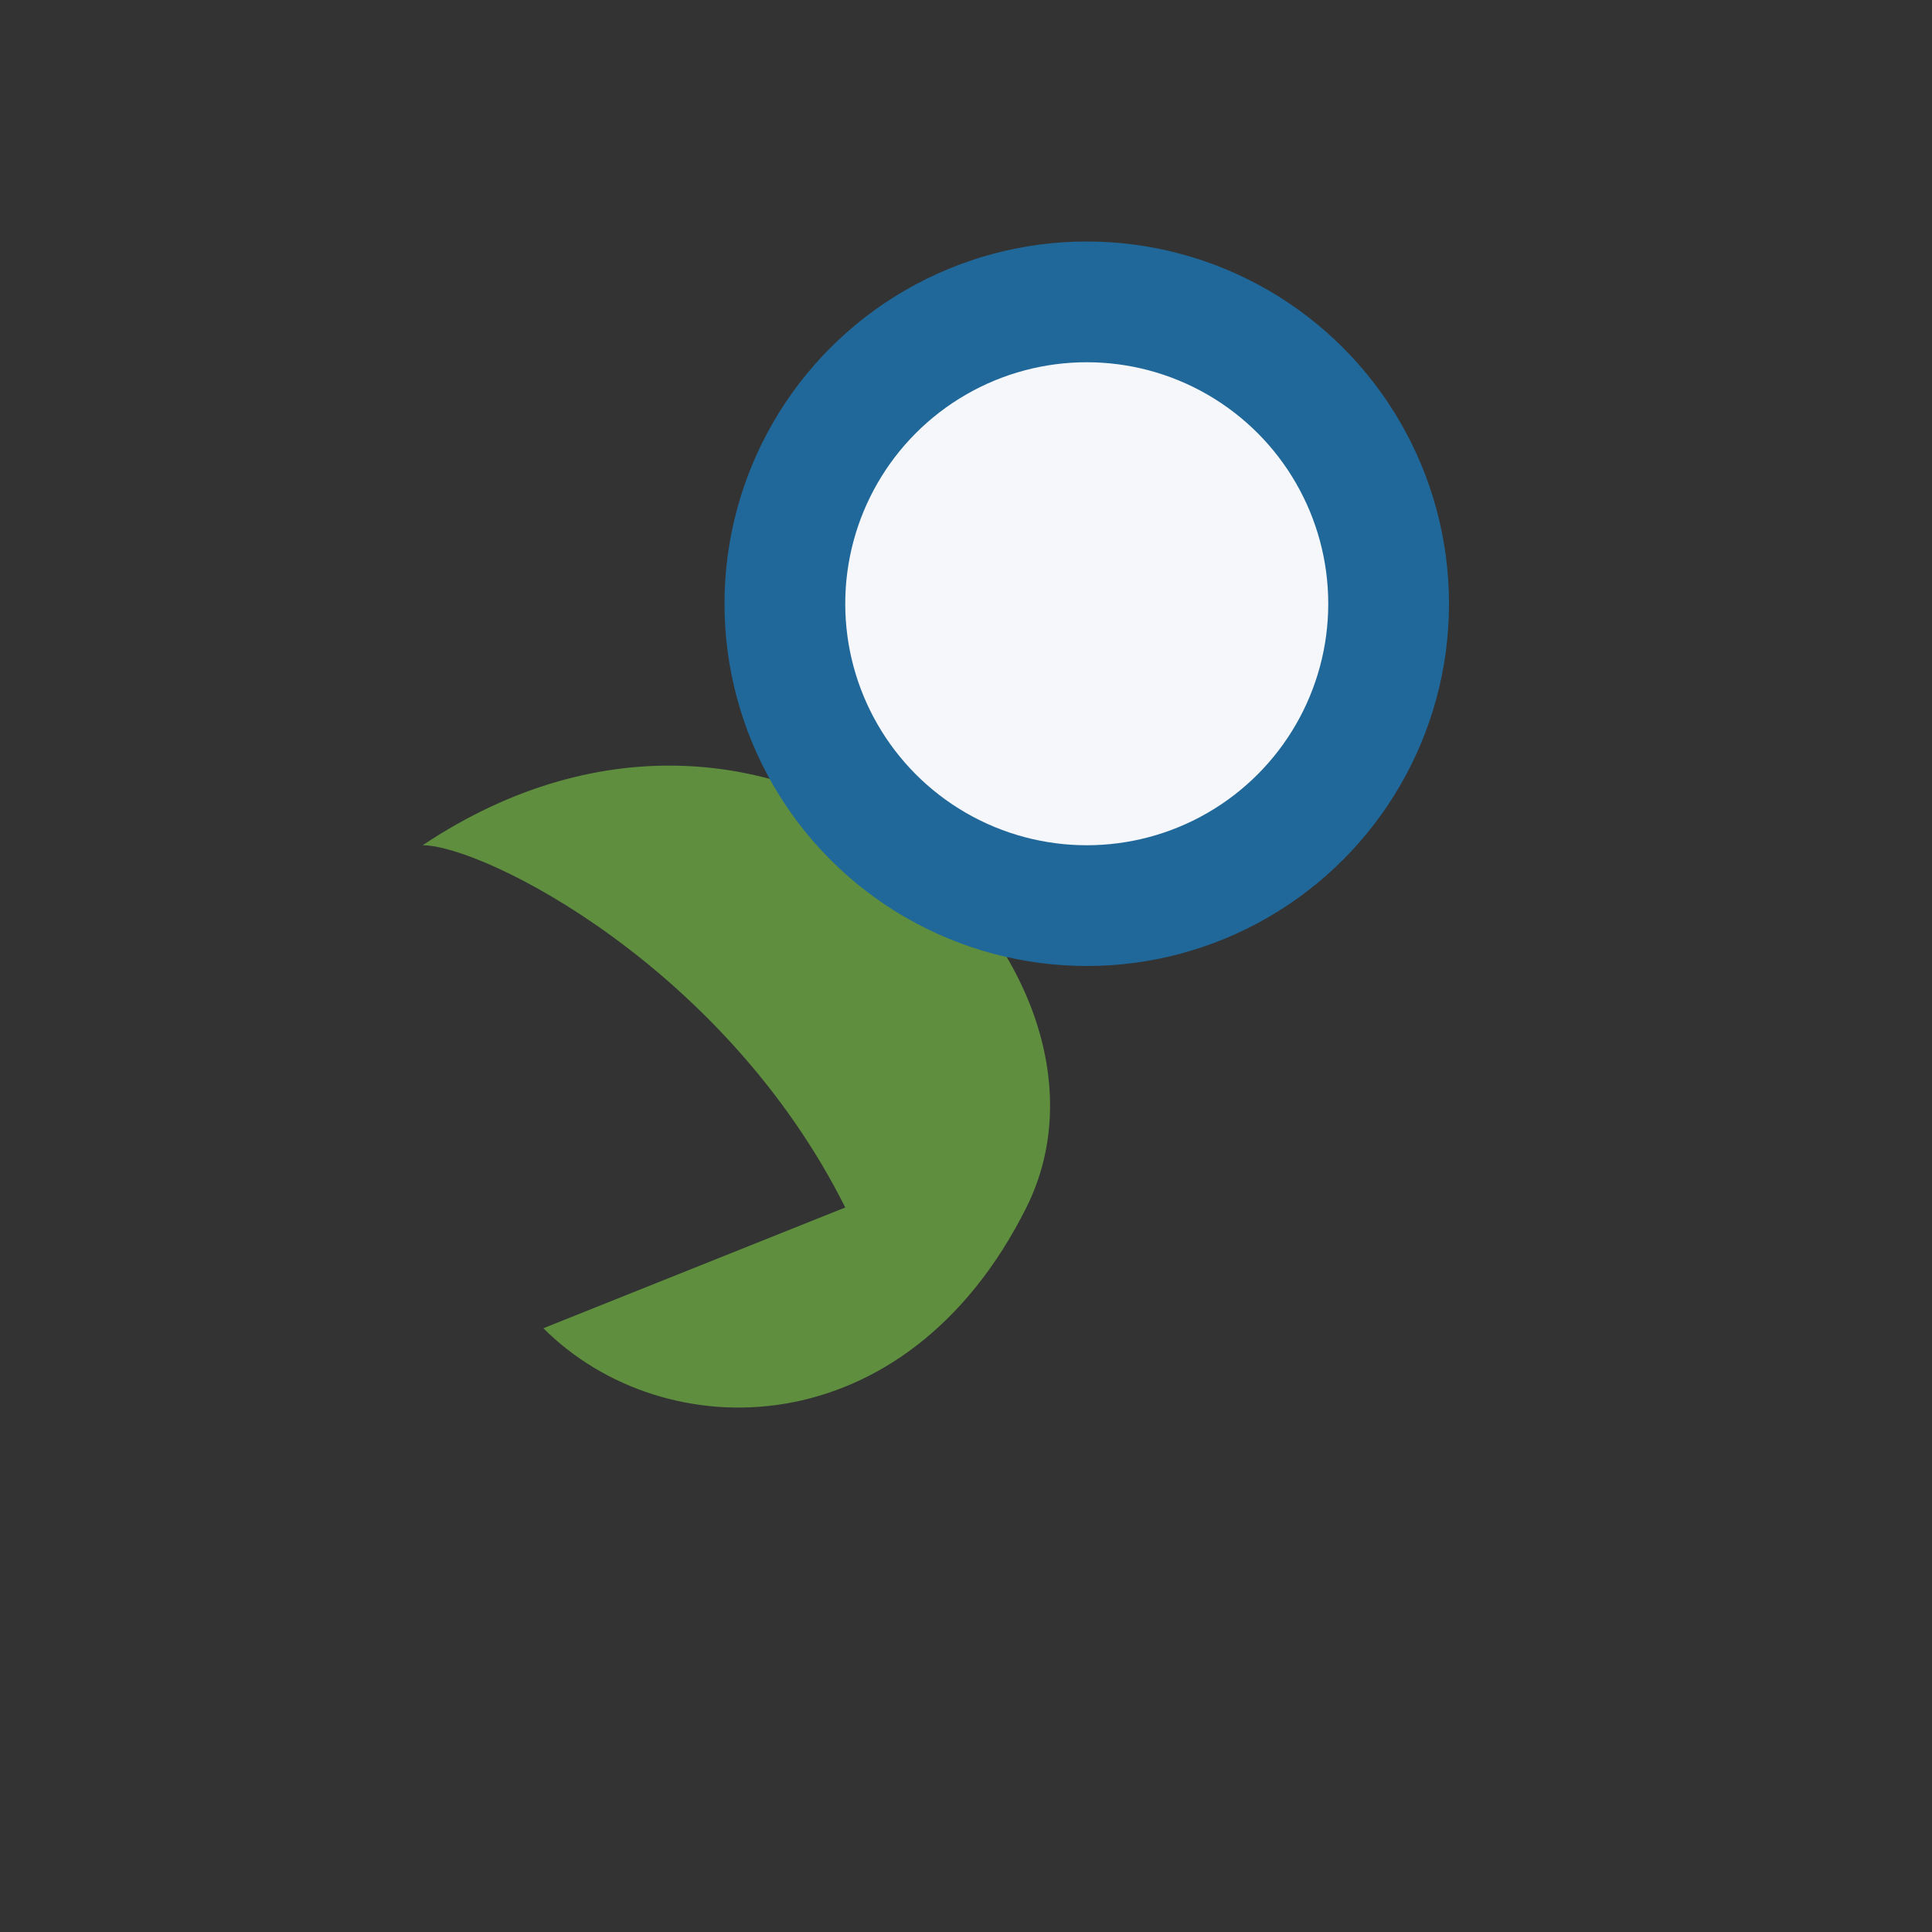
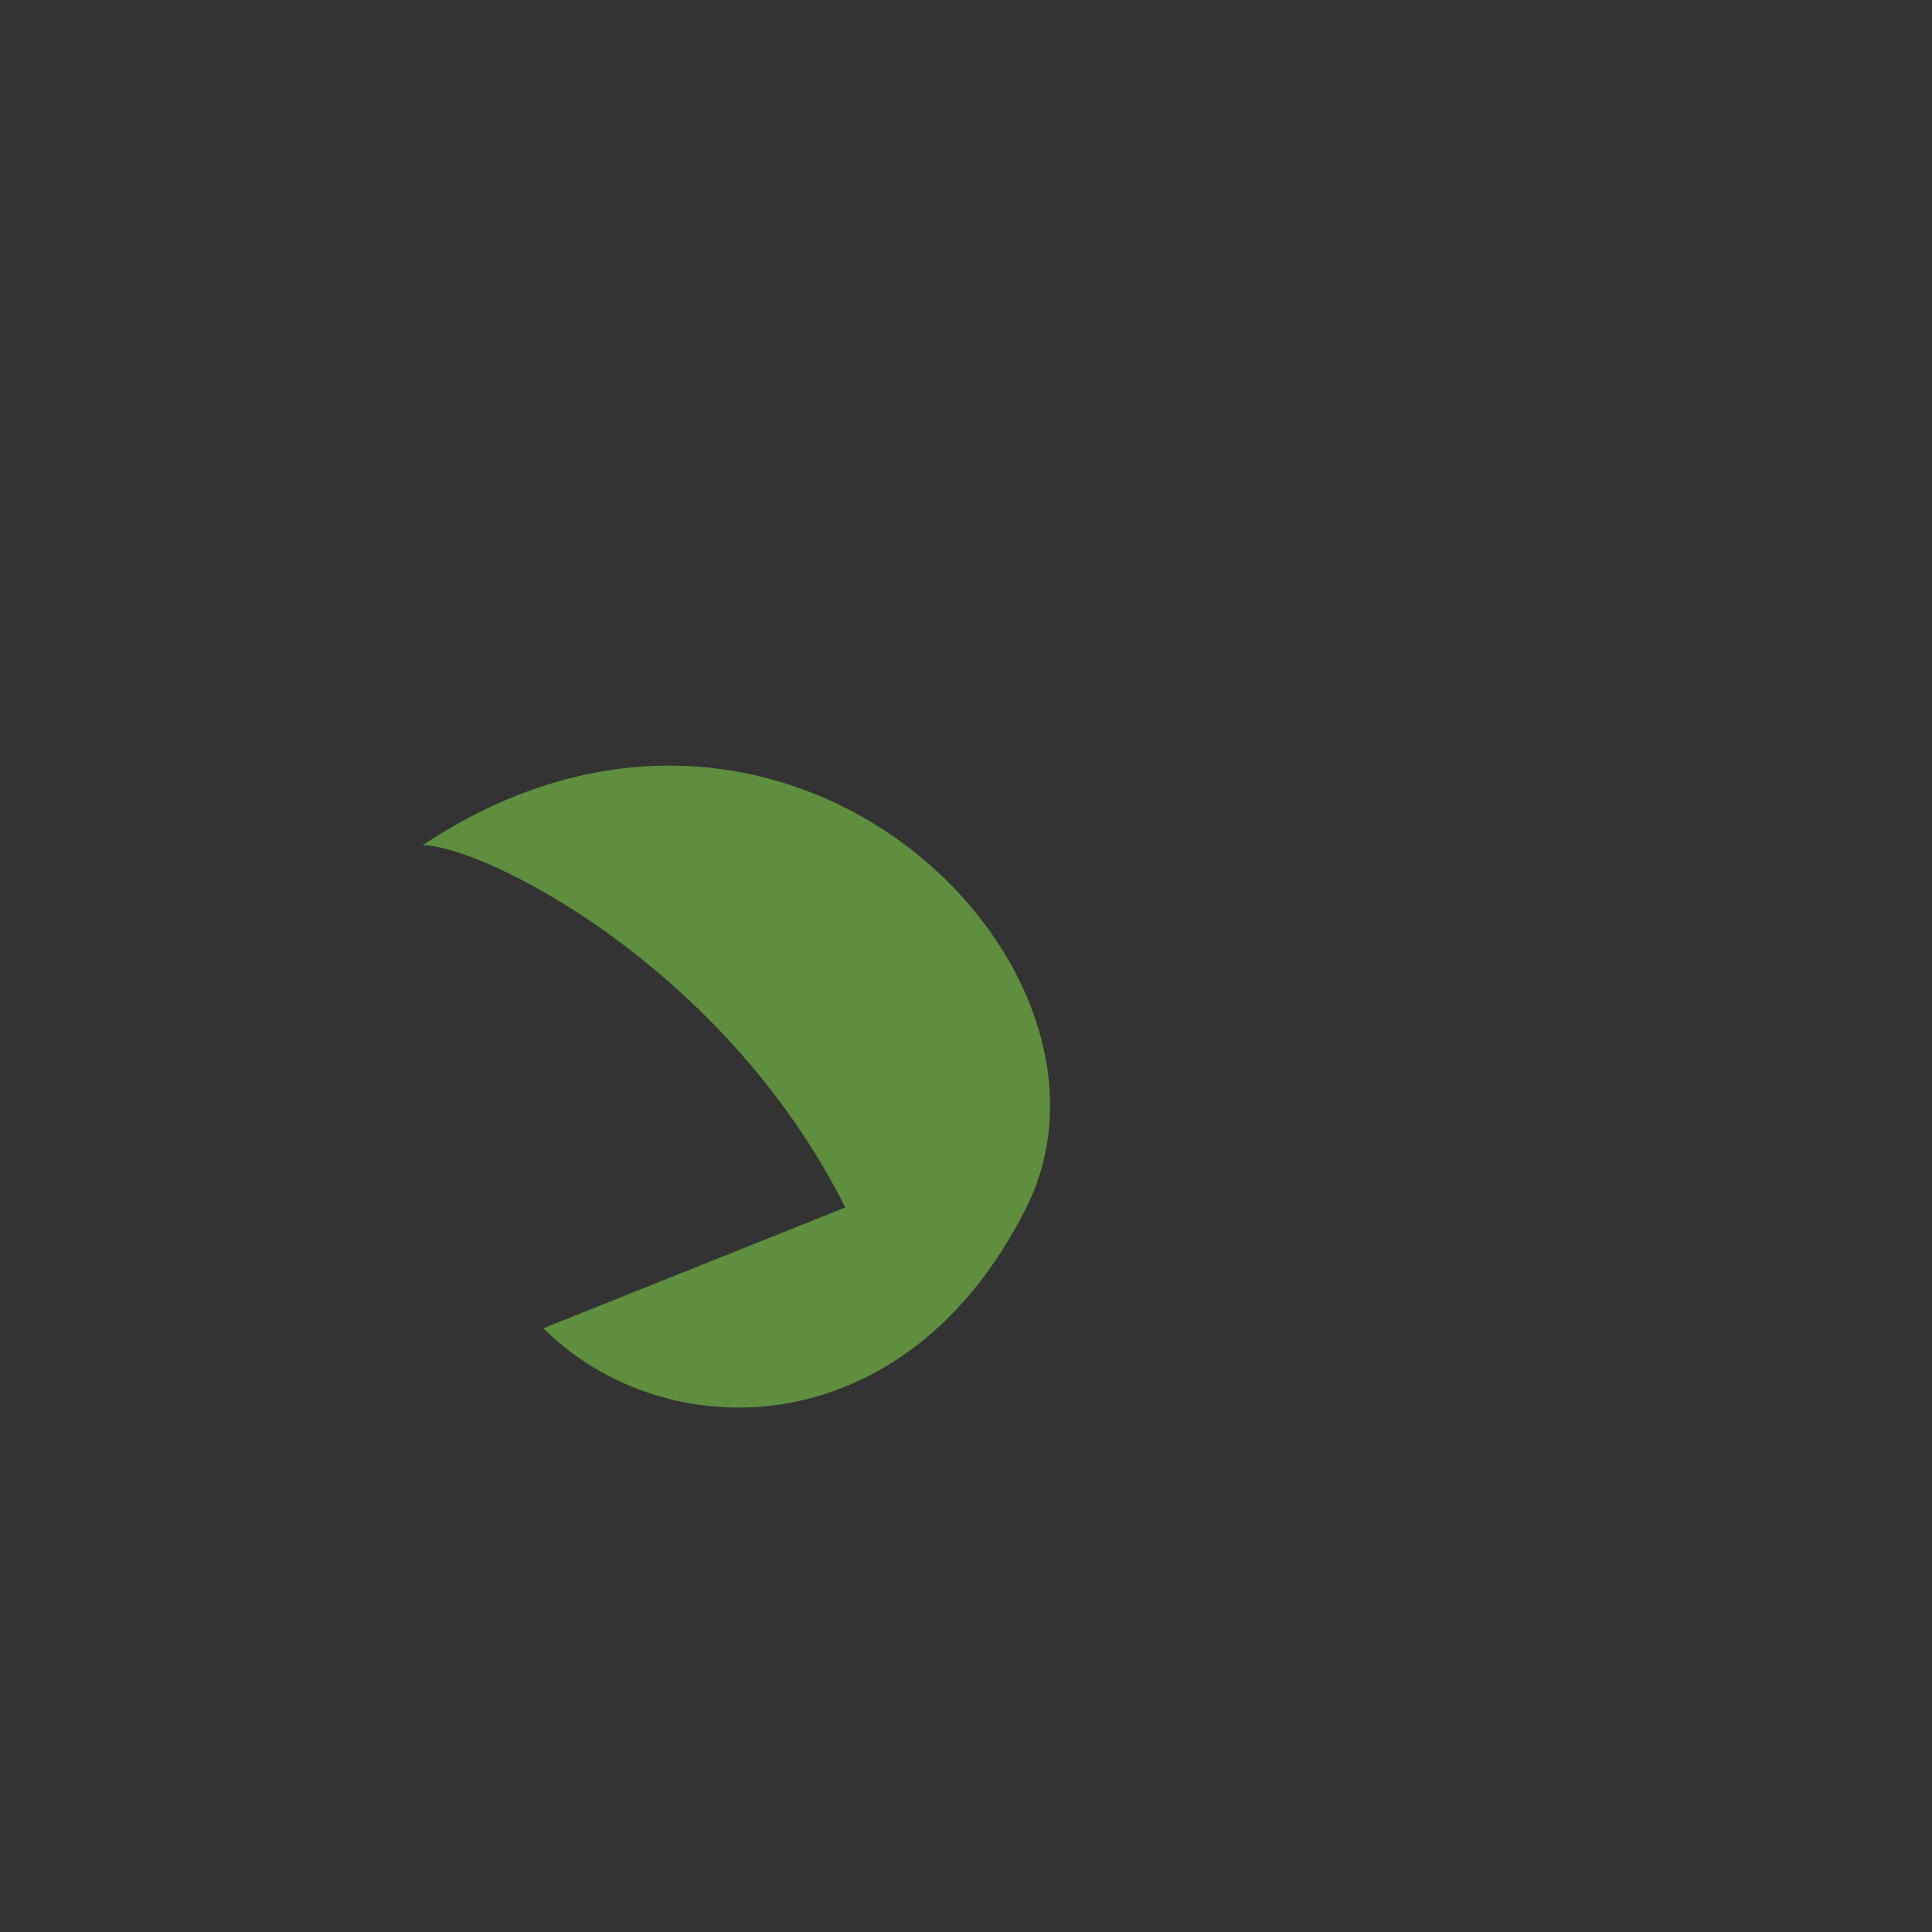
<svg xmlns="http://www.w3.org/2000/svg" width="32" height="32" viewBox="0 0 32 32">
  <rect x="0" y="0" width="32" height="32" fill="#333333" stroke="none" />
  <path d="M9 22c2 2 6 2 8-2s-4-10-10-6c1 0 5 2 7 6z" fill="#5E8E3E" />
-   <circle cx="18" cy="10" r="5" fill="#F5F7FA" stroke="#20689A" stroke-width="2" />
</svg>